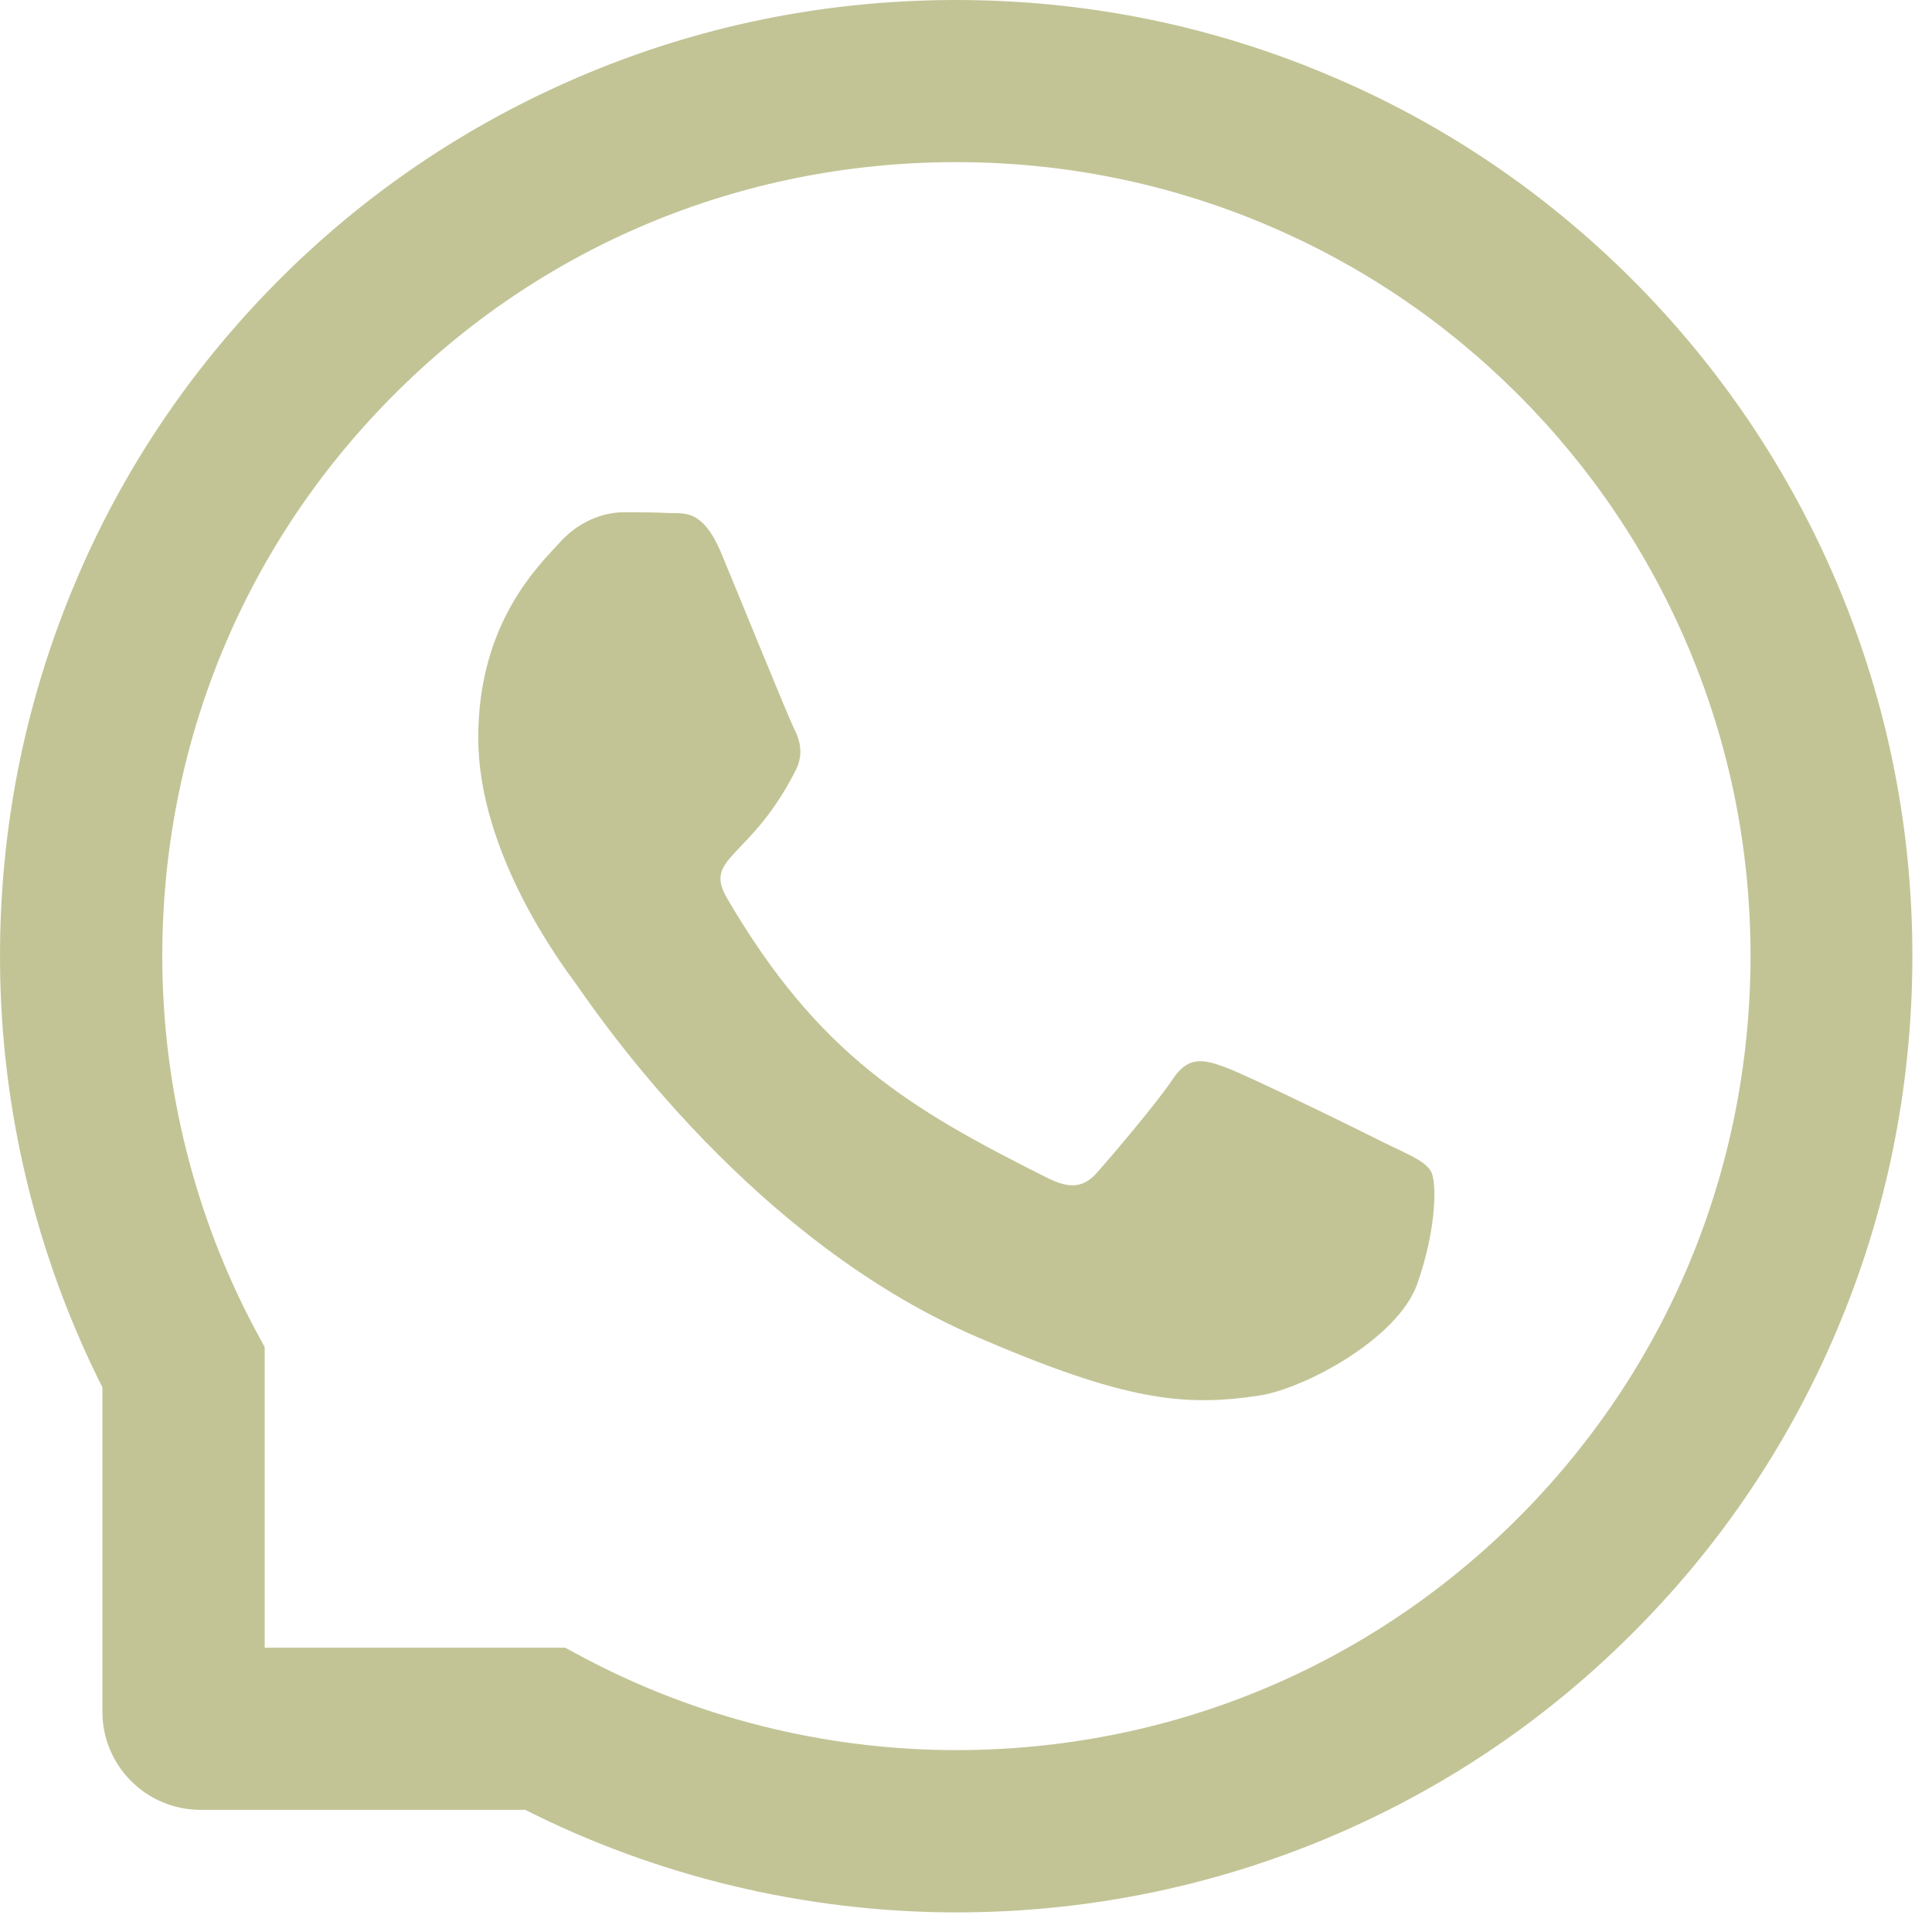
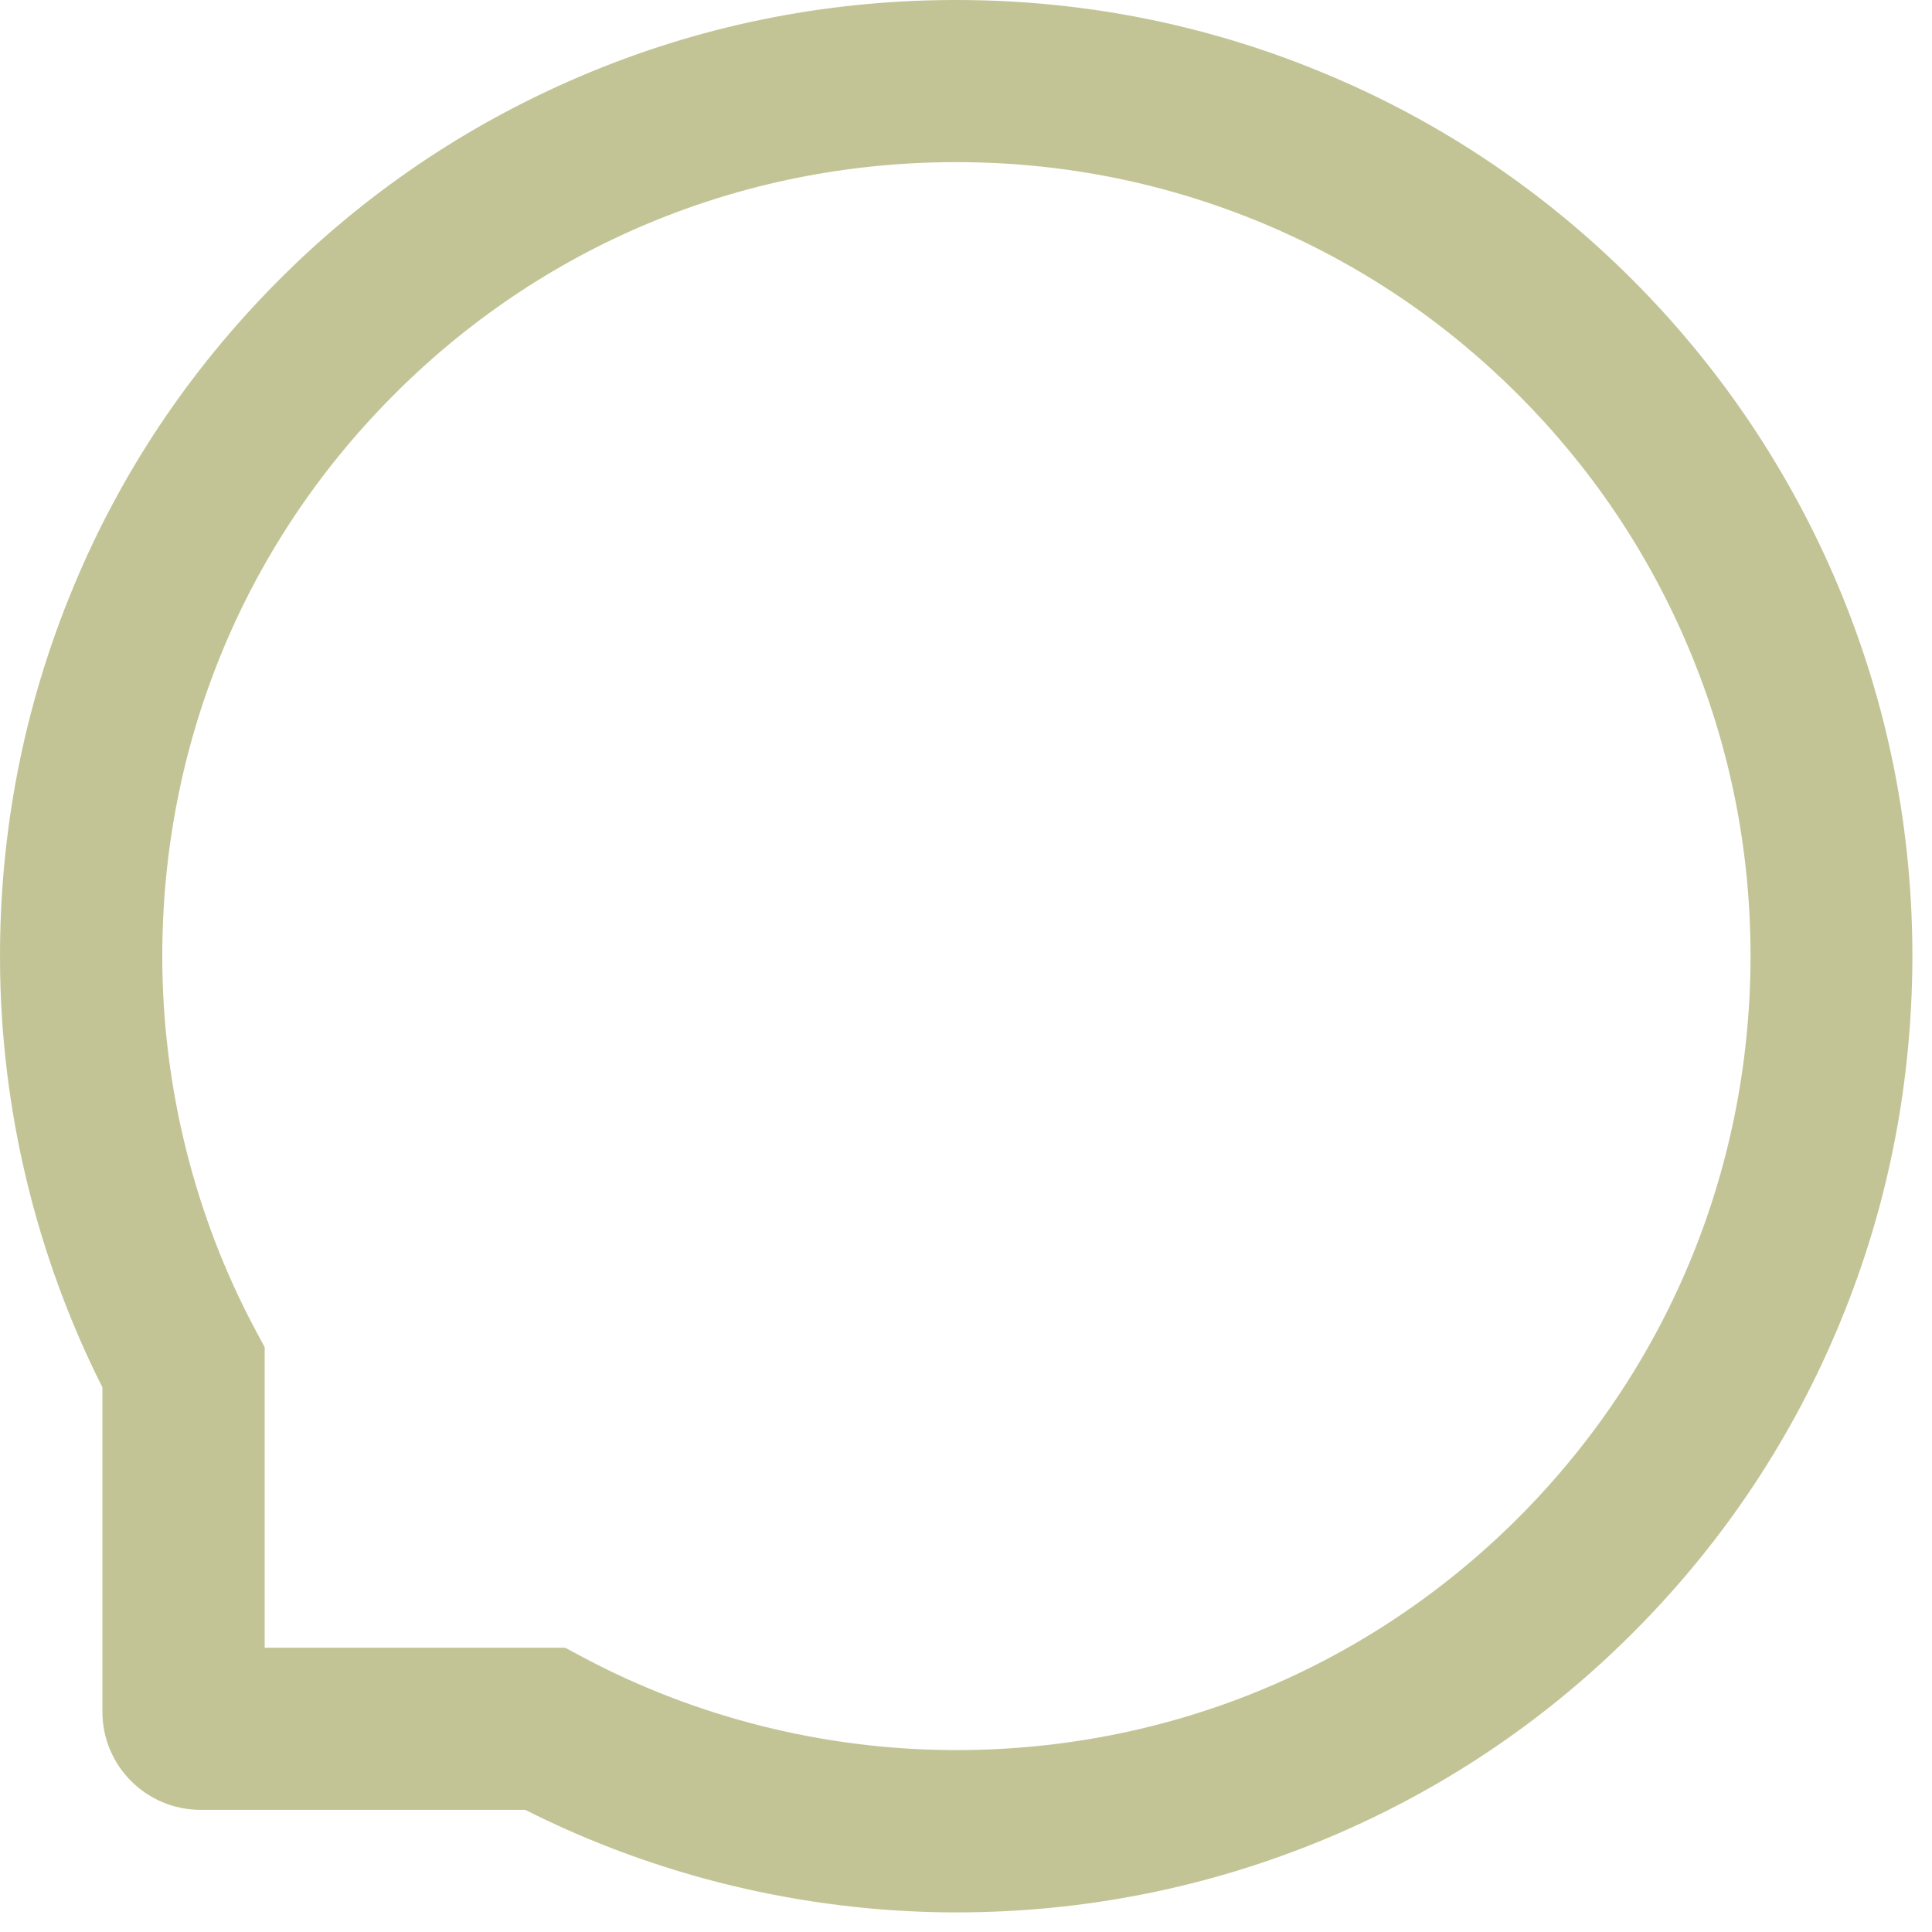
<svg xmlns="http://www.w3.org/2000/svg" width="13" height="13" viewBox="0 0 13 13" fill="none">
-   <path d="M9.328 7.696C9.171 7.616 8.391 7.234 8.246 7.182C8.101 7.128 7.995 7.102 7.89 7.263C7.784 7.422 7.482 7.777 7.387 7.884C7.296 7.991 7.202 8.004 7.046 7.925C6.115 7.459 5.505 7.094 4.891 6.042C4.729 5.762 5.054 5.782 5.357 5.177C5.408 5.071 5.383 4.98 5.342 4.9C5.302 4.82 4.986 4.041 4.854 3.724C4.726 3.415 4.594 3.458 4.498 3.452C4.406 3.447 4.301 3.447 4.195 3.447C4.089 3.447 3.918 3.487 3.773 3.643C3.628 3.803 3.218 4.186 3.218 4.965C3.218 5.743 3.786 6.497 3.863 6.603C3.944 6.71 4.979 8.307 6.569 8.994C7.574 9.428 7.968 9.466 8.47 9.391C8.776 9.345 9.407 9.009 9.537 8.637C9.668 8.266 9.668 7.949 9.629 7.883C9.59 7.813 9.484 7.772 9.328 7.696Z" fill="#C3C496" />
  <path d="M12.368 3.941C12.043 3.17 11.578 2.477 10.985 1.883C10.392 1.29 9.7 0.823 8.927 0.5C8.137 0.168 7.298 0 6.434 0H6.405C5.535 0.004 4.692 0.177 3.899 0.516C3.134 0.843 2.447 1.308 1.86 1.901C1.272 2.495 0.811 3.184 0.493 3.952C0.162 4.748 -0.004 5.594 8.16291e-05 6.464C0.004 7.461 0.243 8.45 0.689 9.335V11.518C0.689 11.883 0.985 12.178 1.35 12.178H3.534C4.419 12.625 5.408 12.863 6.405 12.868H6.435C7.296 12.868 8.13 12.701 8.915 12.375C9.684 12.055 10.375 11.595 10.966 11.008C11.559 10.421 12.026 9.734 12.352 8.969C12.691 8.176 12.863 7.333 12.868 6.463C12.872 5.588 12.703 4.739 12.368 3.941ZM10.198 10.231C9.191 11.228 7.856 11.776 6.434 11.776H6.409C5.543 11.772 4.683 11.556 3.924 11.152L3.803 11.087H1.781V9.065L1.716 8.944C1.311 8.184 1.096 7.324 1.092 6.458C1.086 5.026 1.633 3.682 2.637 2.67C3.639 1.657 4.979 1.097 6.411 1.091H6.435C7.153 1.091 7.85 1.231 8.506 1.506C9.147 1.775 9.721 2.161 10.215 2.655C10.708 3.148 11.095 3.724 11.364 4.364C11.643 5.028 11.782 5.732 11.779 6.458C11.771 7.889 11.209 9.228 10.198 10.231Z" fill="#C3C496" />
</svg>